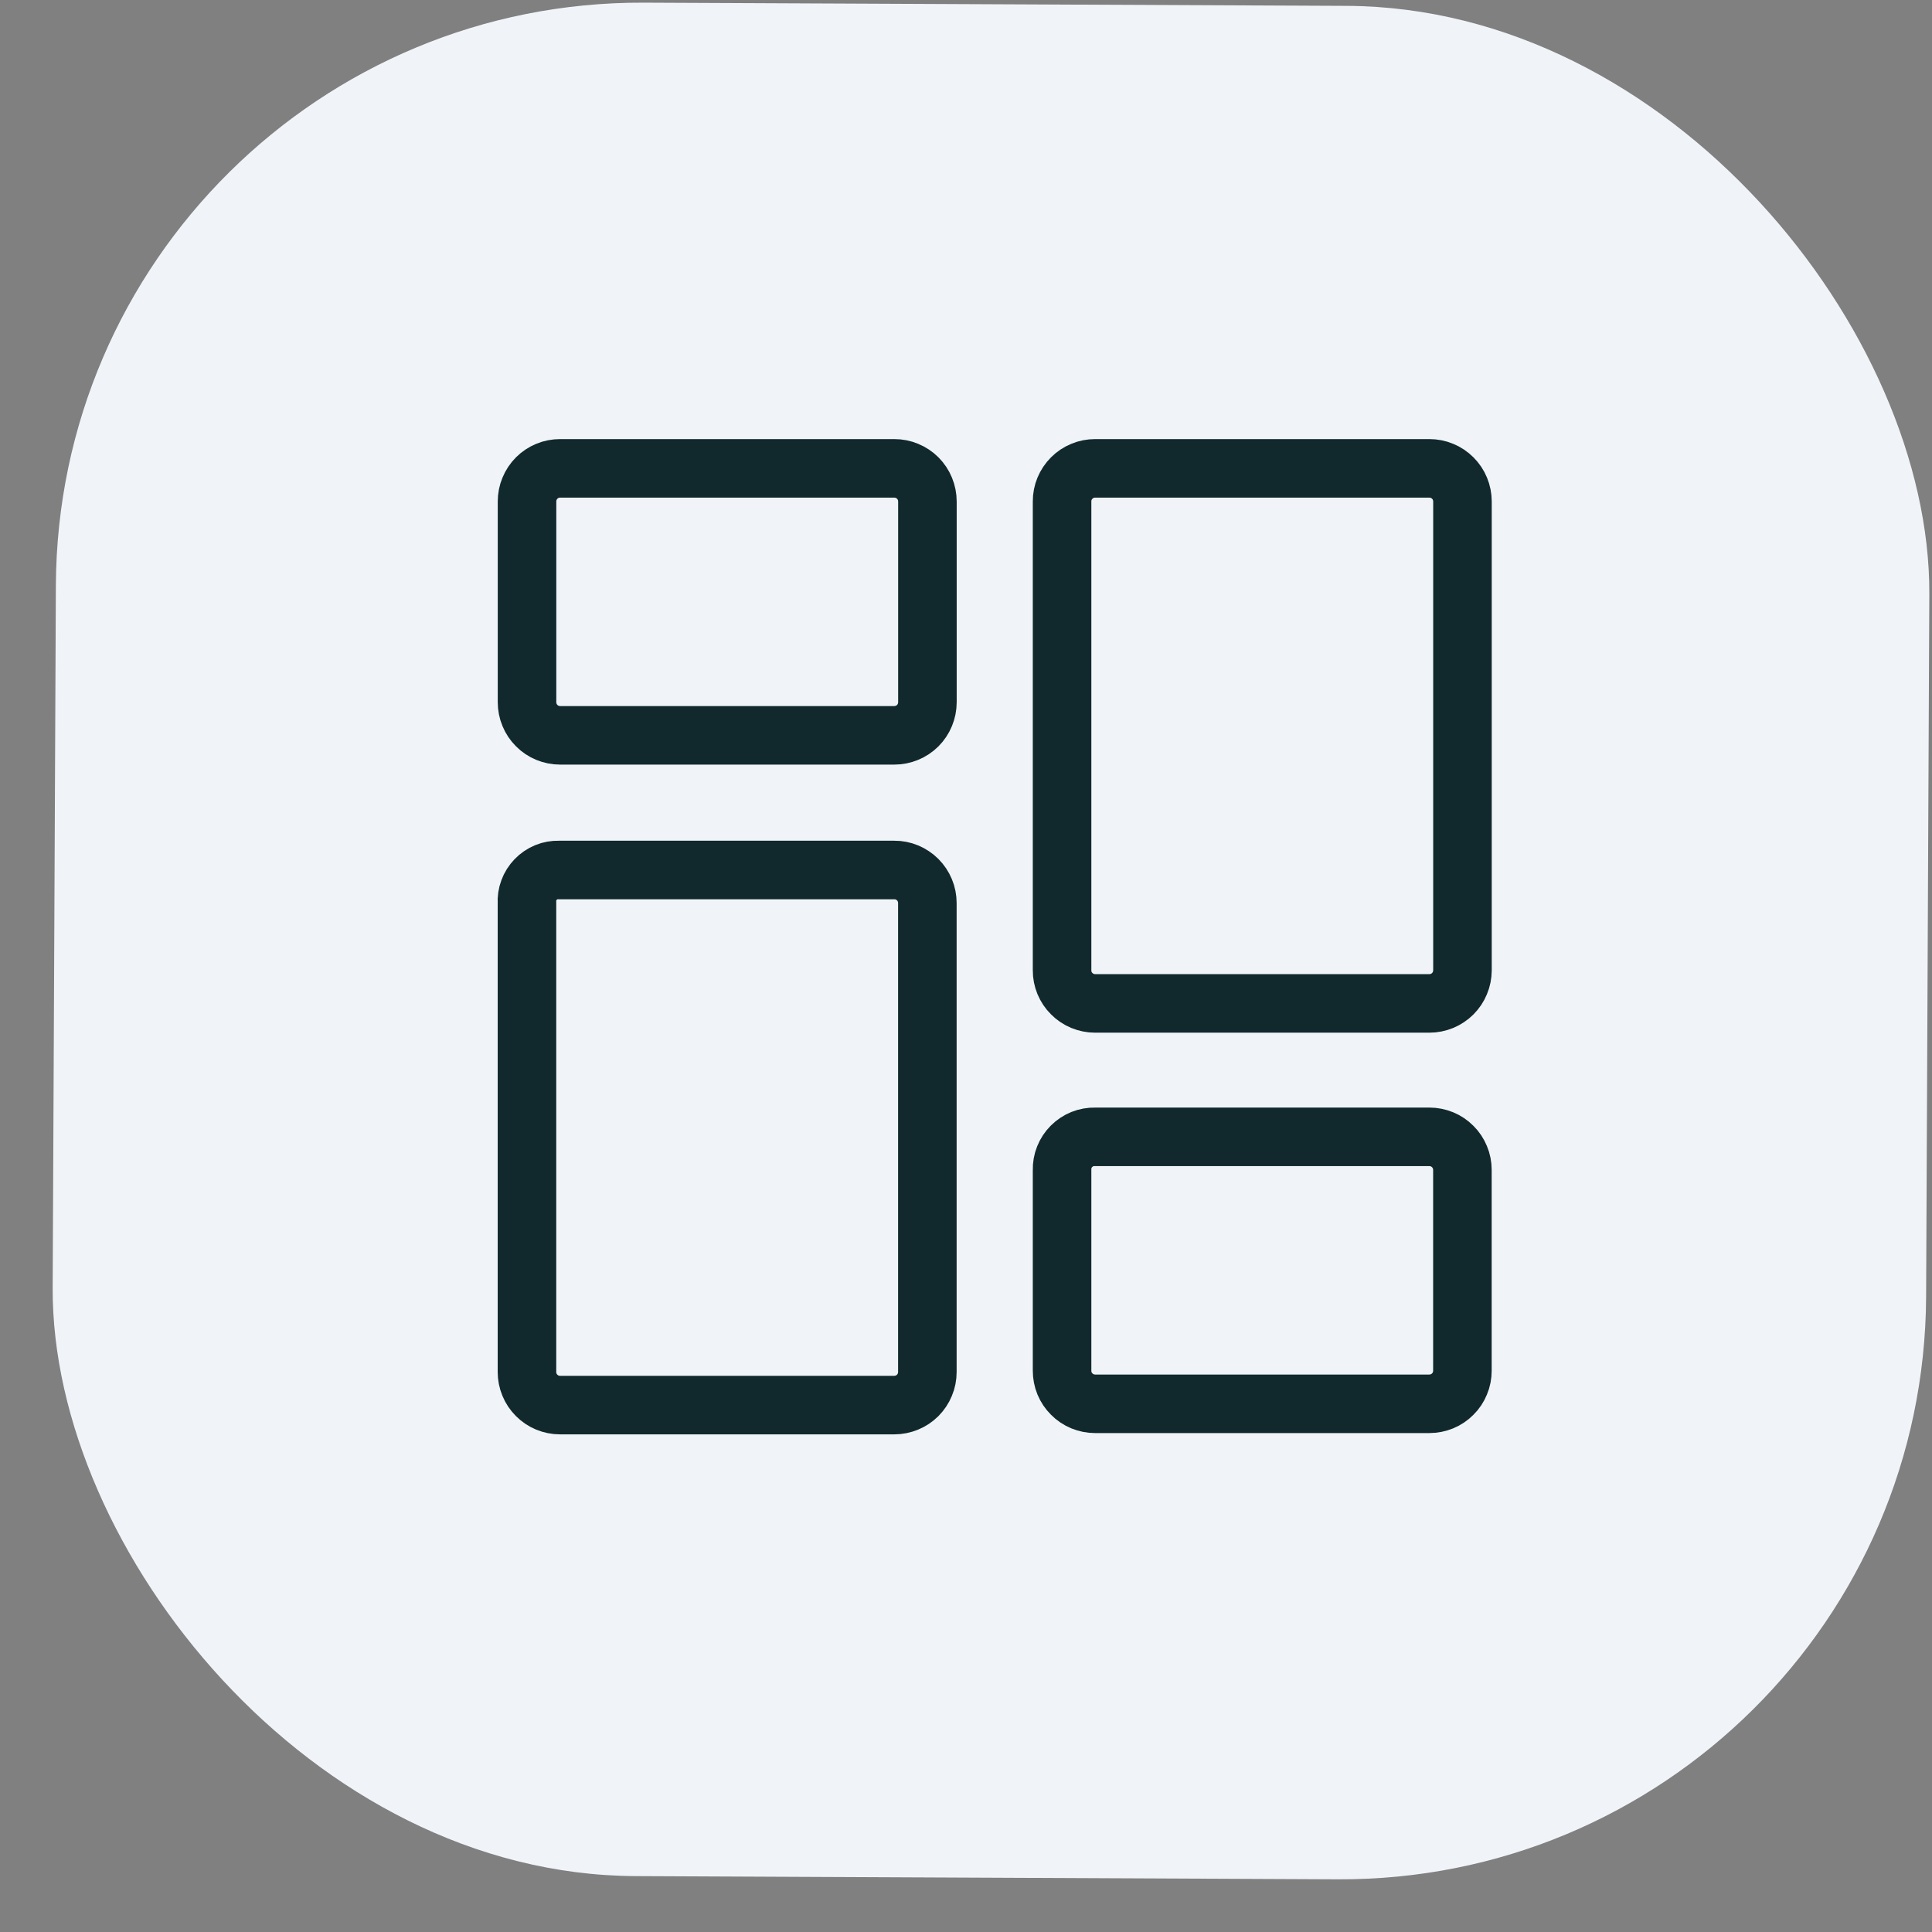
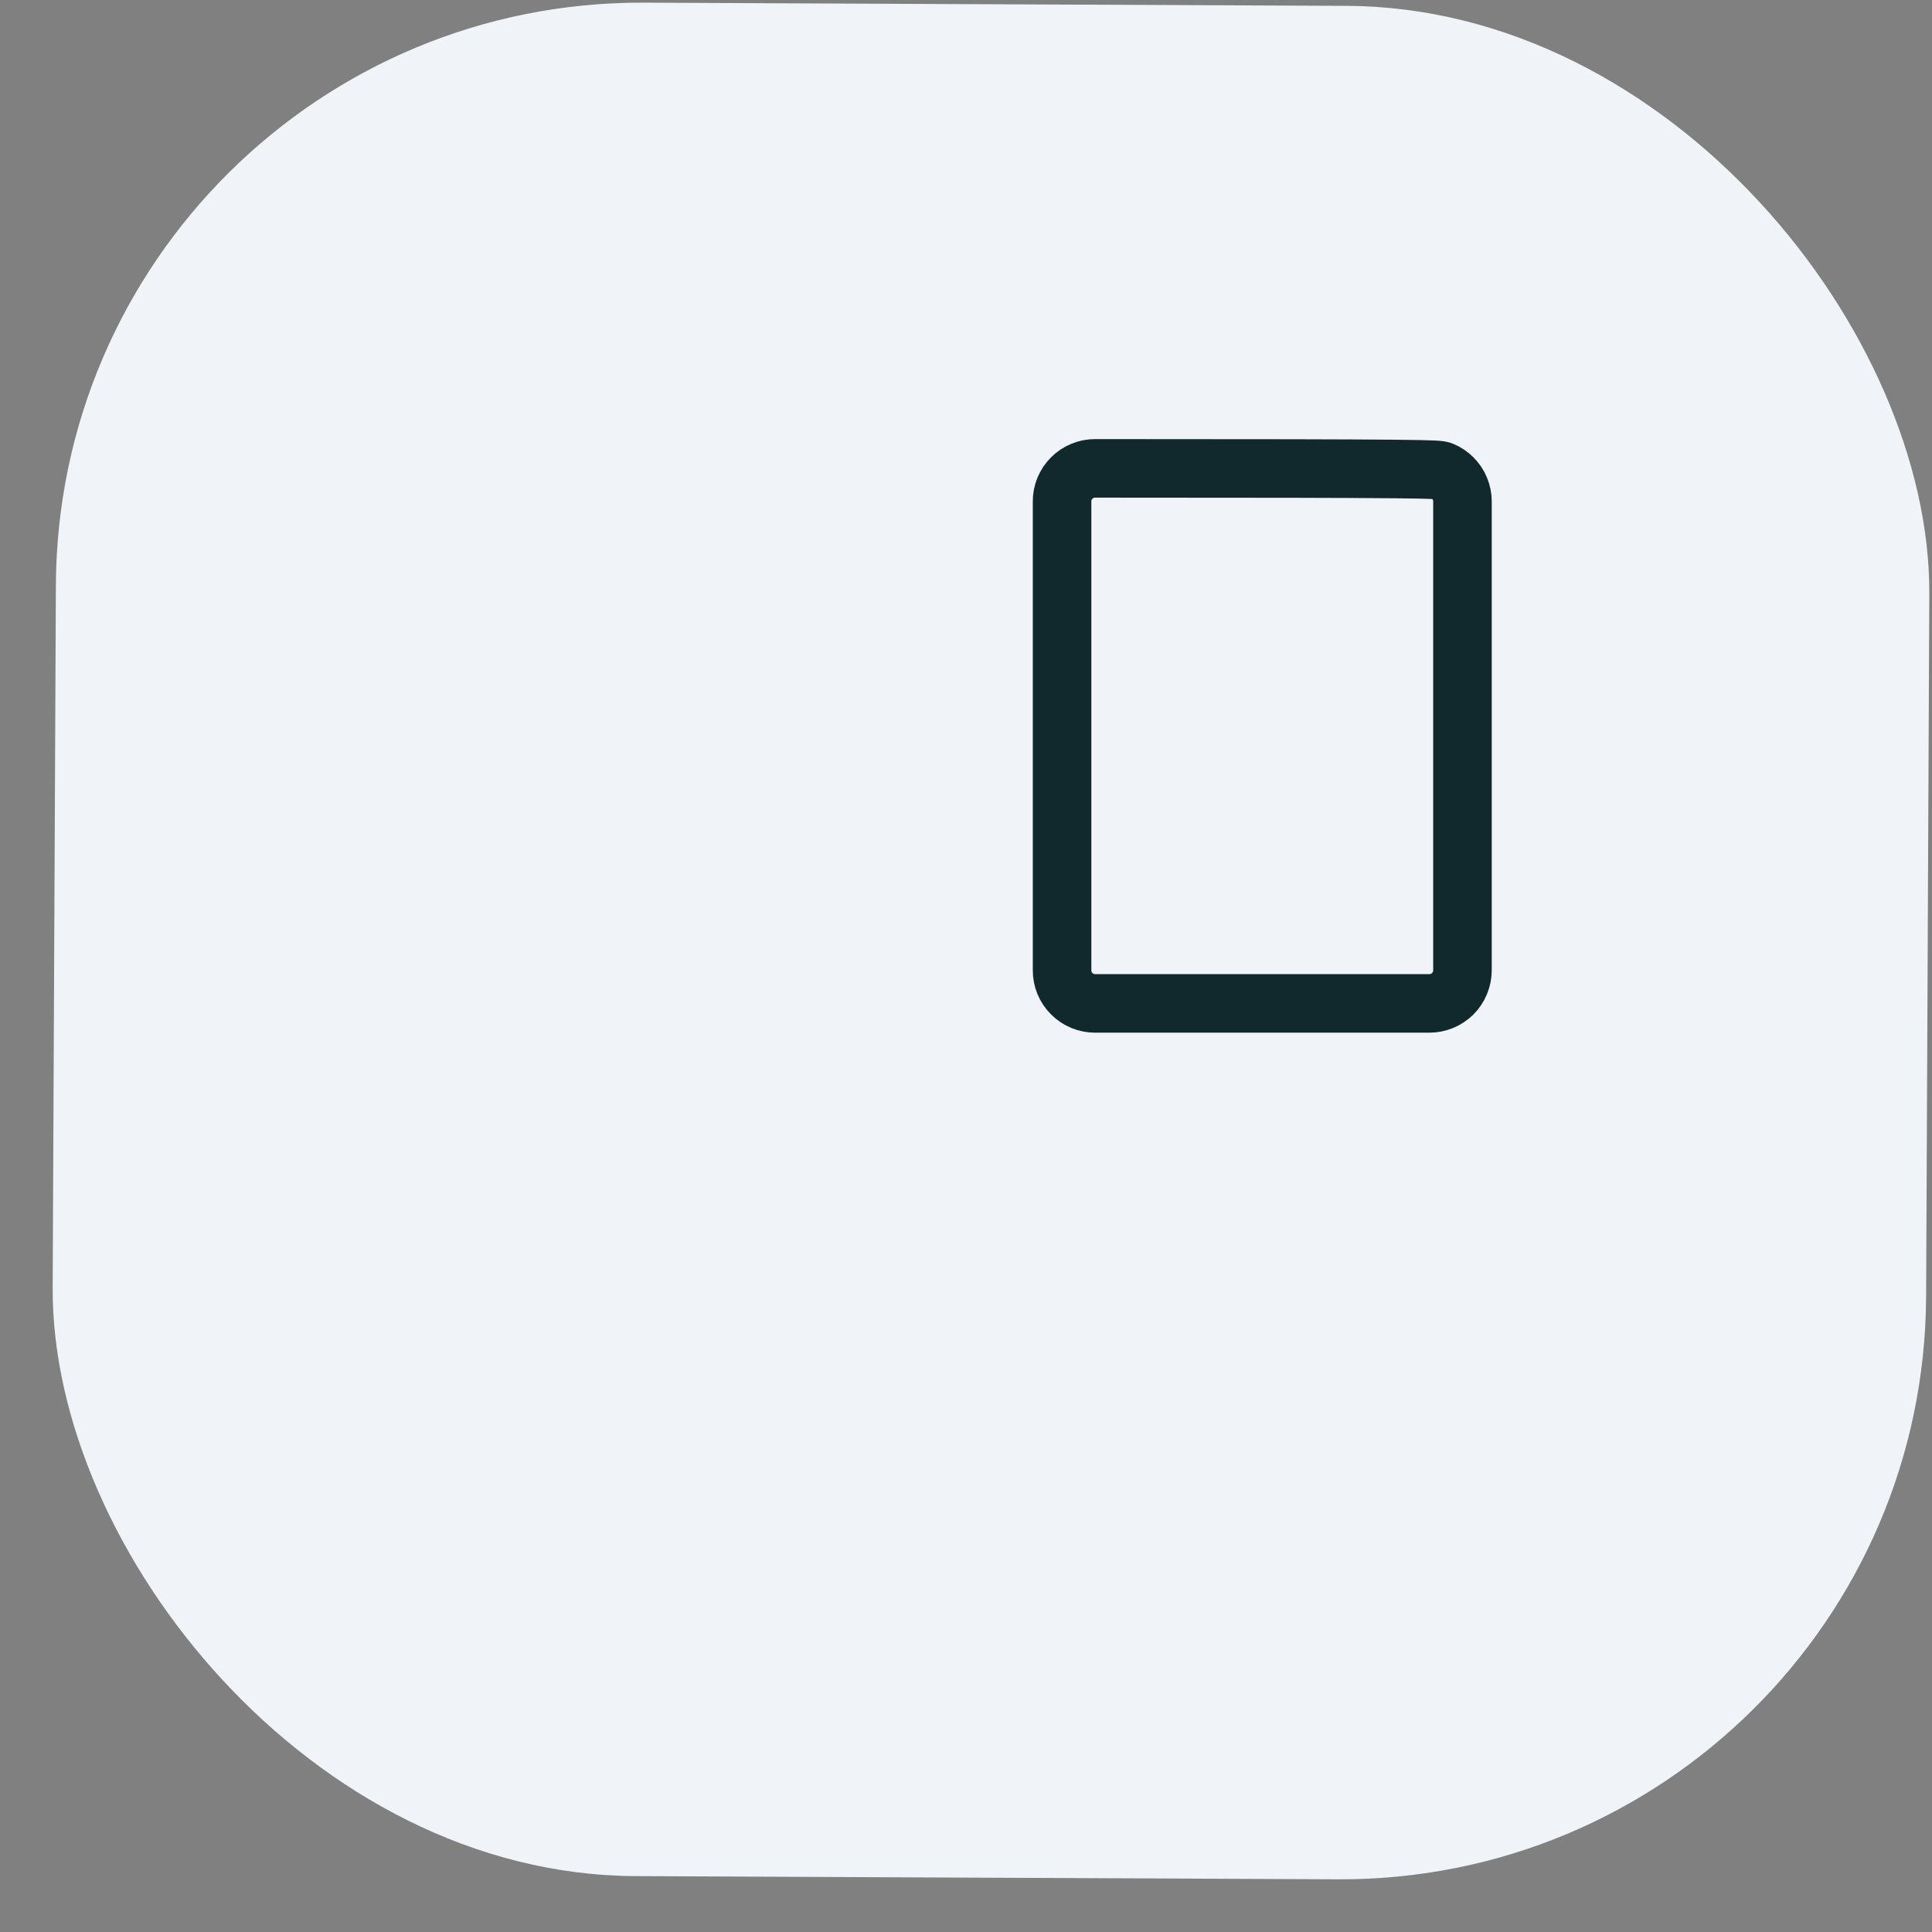
<svg xmlns="http://www.w3.org/2000/svg" width="33" height="33" viewBox="0 0 33 33" fill="none">
  <rect x="0" y="0" width="33" height="33" fill="#808080" stroke="none" />
  <rect x="1" width="32" height="32" rx="10" transform="rotate(0.261 1 0)" fill="#F0F4F8" />
-   <path d="M15.276 12.56H9.567C9.492 12.56 9.419 12.545 9.35 12.517C9.282 12.489 9.219 12.447 9.167 12.394C9.115 12.342 9.073 12.28 9.045 12.211C9.016 12.142 9.002 12.069 9.002 11.995V8.565C9.002 8.491 9.016 8.417 9.045 8.349C9.073 8.28 9.115 8.218 9.167 8.165C9.219 8.113 9.282 8.071 9.35 8.043C9.419 8.014 9.492 8 9.567 8H15.276C15.351 8 15.424 8.014 15.492 8.043C15.561 8.071 15.623 8.113 15.676 8.165C15.728 8.218 15.77 8.28 15.798 8.349C15.826 8.417 15.841 8.491 15.841 8.565V11.995C15.841 12.069 15.826 12.143 15.798 12.211C15.77 12.28 15.728 12.342 15.676 12.395C15.623 12.447 15.561 12.489 15.492 12.517C15.424 12.545 15.35 12.56 15.276 12.56Z" stroke="#11292C" stroke-miterlimit="10" stroke-linecap="round" />
-   <path d="M24.415 17.139H18.705C18.631 17.139 18.558 17.124 18.489 17.096C18.42 17.067 18.358 17.026 18.306 16.973C18.253 16.921 18.212 16.859 18.183 16.79C18.155 16.721 18.14 16.648 18.141 16.574V8.565C18.14 8.491 18.155 8.417 18.183 8.349C18.212 8.28 18.253 8.218 18.306 8.165C18.358 8.113 18.42 8.071 18.489 8.043C18.558 8.014 18.631 8 18.705 8H24.415C24.489 8 24.563 8.014 24.631 8.043C24.7 8.071 24.762 8.113 24.814 8.165C24.867 8.218 24.909 8.28 24.937 8.349C24.965 8.417 24.98 8.491 24.98 8.565V16.575C24.979 16.649 24.965 16.723 24.936 16.791C24.908 16.86 24.866 16.922 24.814 16.974C24.762 17.026 24.699 17.068 24.631 17.096C24.562 17.124 24.489 17.139 24.415 17.139V17.139Z" stroke="#11292C" stroke-miterlimit="10" stroke-linecap="round" />
-   <path d="M18.705 19.418H24.415C24.489 19.418 24.562 19.433 24.631 19.461C24.699 19.489 24.762 19.531 24.814 19.584C24.867 19.636 24.908 19.698 24.936 19.767C24.965 19.835 24.979 19.909 24.979 19.983V23.413C24.979 23.487 24.965 23.561 24.936 23.629C24.908 23.698 24.867 23.76 24.814 23.812C24.762 23.865 24.699 23.907 24.631 23.935C24.562 23.963 24.489 23.978 24.415 23.978H18.705C18.631 23.978 18.558 23.963 18.489 23.935C18.421 23.907 18.358 23.865 18.306 23.812C18.253 23.76 18.212 23.698 18.183 23.629C18.155 23.561 18.141 23.487 18.141 23.413V19.983C18.139 19.909 18.152 19.834 18.18 19.765C18.208 19.695 18.249 19.633 18.302 19.58C18.355 19.527 18.418 19.485 18.487 19.457C18.556 19.43 18.631 19.416 18.705 19.418V19.418Z" stroke="#11292C" stroke-miterlimit="10" stroke-linecap="round" />
-   <path d="M9.545 14.86H15.275C15.349 14.859 15.423 14.874 15.491 14.902C15.56 14.931 15.622 14.972 15.675 15.025C15.727 15.077 15.769 15.14 15.797 15.208C15.826 15.277 15.84 15.35 15.84 15.425V23.435C15.84 23.509 15.826 23.583 15.797 23.651C15.769 23.72 15.727 23.782 15.675 23.835C15.622 23.887 15.56 23.929 15.491 23.957C15.423 23.985 15.349 24 15.275 24H9.566C9.491 24 9.418 23.985 9.349 23.957C9.281 23.929 9.219 23.887 9.166 23.834C9.114 23.782 9.072 23.72 9.044 23.651C9.015 23.582 9.001 23.509 9.001 23.435V15.425C8.996 15.351 9.007 15.277 9.033 15.208C9.058 15.139 9.098 15.076 9.149 15.023C9.2 14.969 9.262 14.928 9.33 14.899C9.398 14.871 9.472 14.858 9.545 14.86Z" stroke="#11292C" stroke-miterlimit="10" stroke-linecap="round" />
+   <path d="M24.415 17.139H18.705C18.631 17.139 18.558 17.124 18.489 17.096C18.42 17.067 18.358 17.026 18.306 16.973C18.253 16.921 18.212 16.859 18.183 16.79C18.155 16.721 18.14 16.648 18.141 16.574V8.565C18.14 8.491 18.155 8.417 18.183 8.349C18.212 8.28 18.253 8.218 18.306 8.165C18.358 8.113 18.42 8.071 18.489 8.043C18.558 8.014 18.631 8 18.705 8C24.489 8 24.563 8.014 24.631 8.043C24.7 8.071 24.762 8.113 24.814 8.165C24.867 8.218 24.909 8.28 24.937 8.349C24.965 8.417 24.98 8.491 24.98 8.565V16.575C24.979 16.649 24.965 16.723 24.936 16.791C24.908 16.86 24.866 16.922 24.814 16.974C24.762 17.026 24.699 17.068 24.631 17.096C24.562 17.124 24.489 17.139 24.415 17.139V17.139Z" stroke="#11292C" stroke-miterlimit="10" stroke-linecap="round" />
</svg>